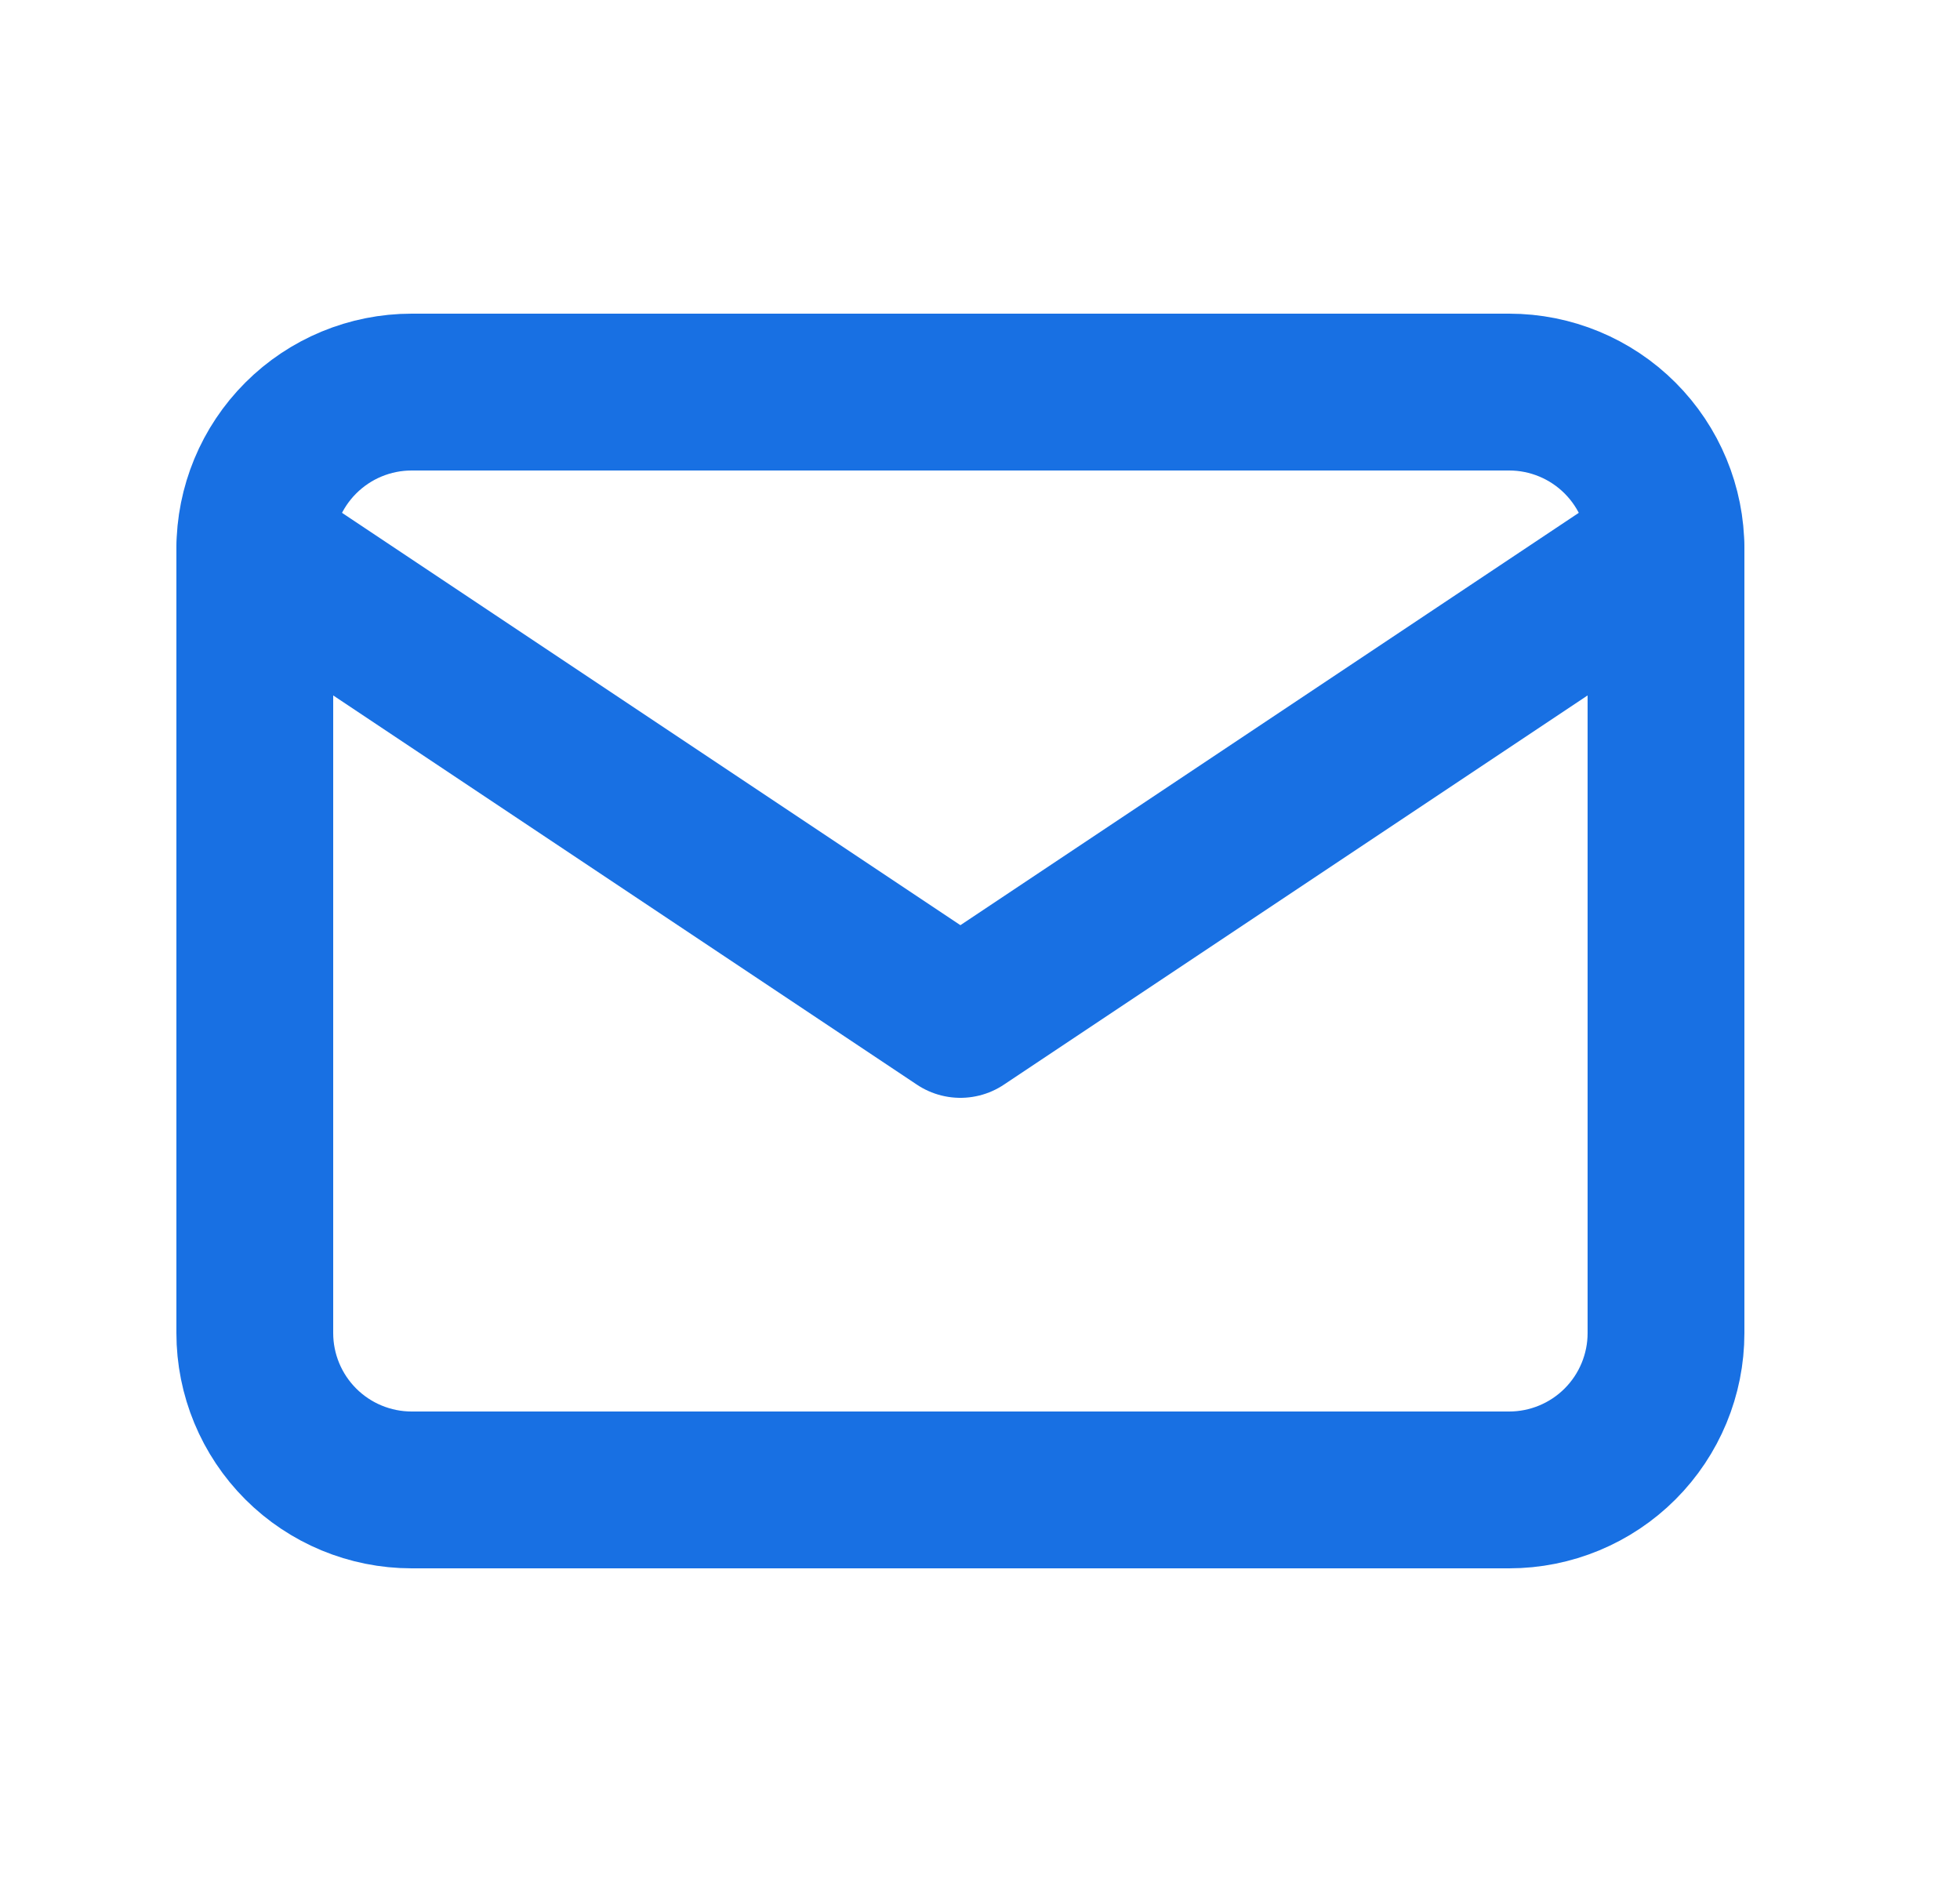
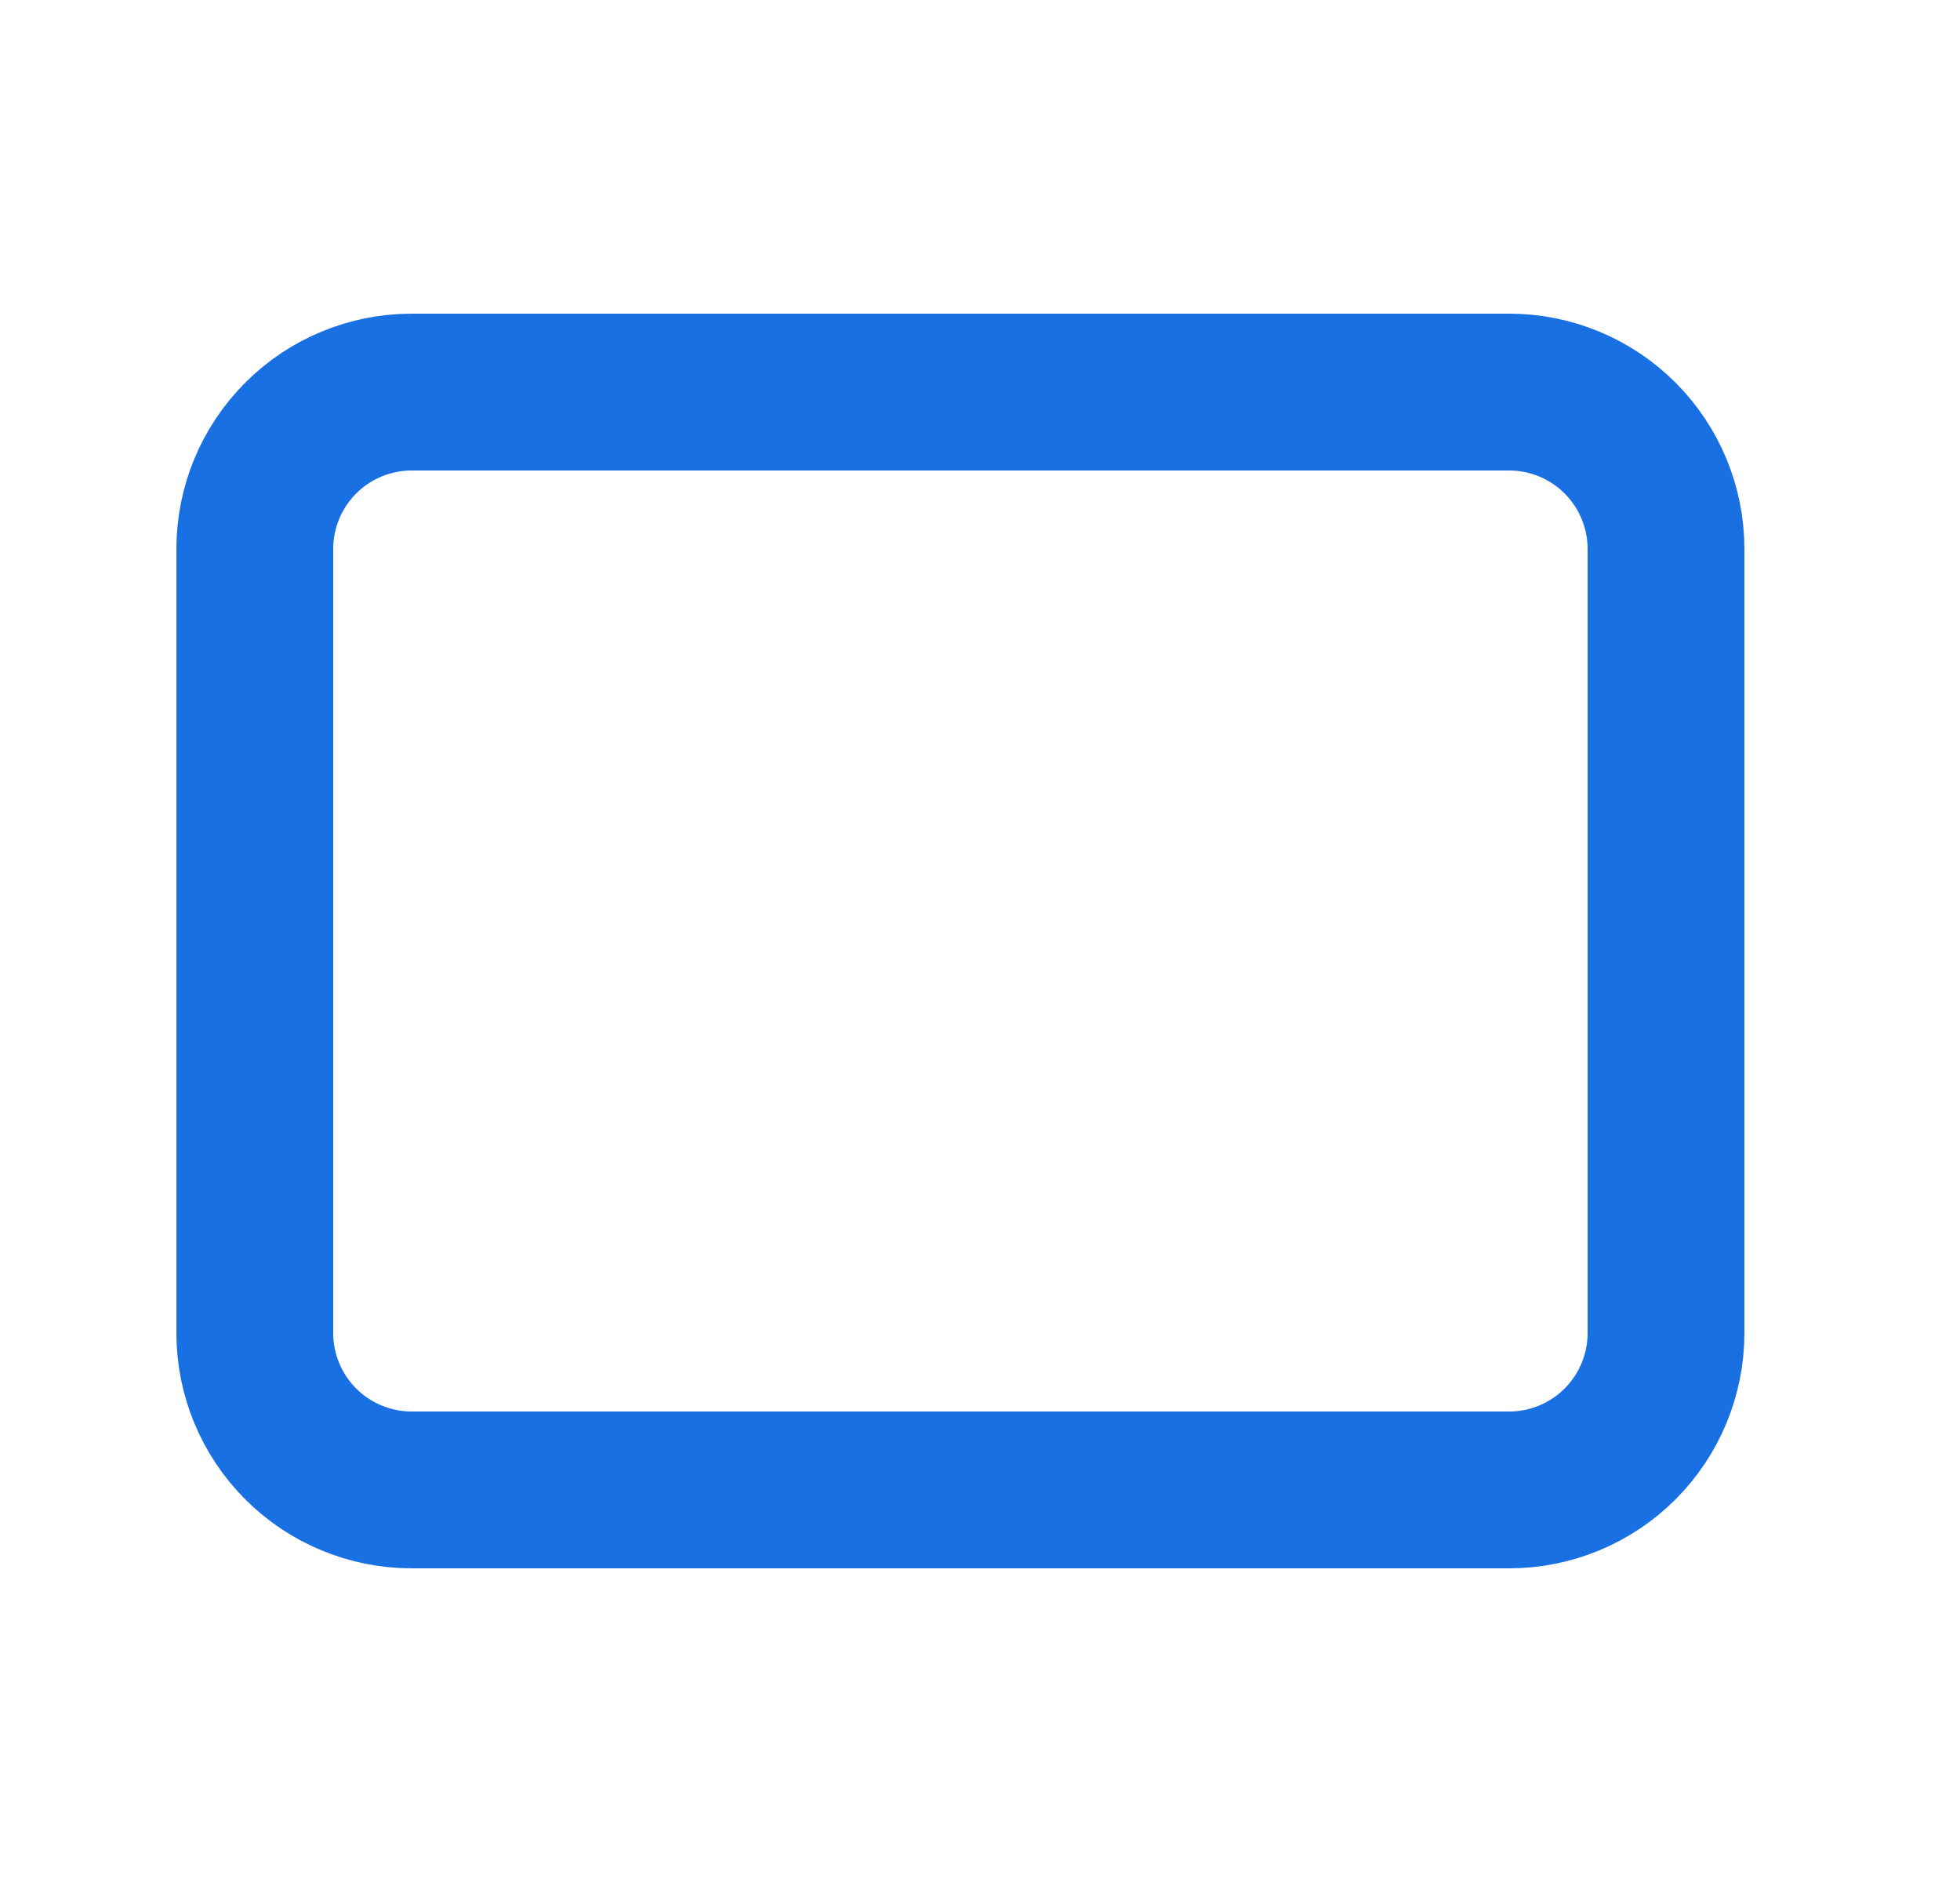
<svg xmlns="http://www.w3.org/2000/svg" width="25" height="24" viewBox="0 0 25 24" fill="none">
  <path d="M3.25 7C3.25 6.47 3.461 5.961 3.836 5.586C4.211 5.211 4.72 5 5.25 5H19.25C19.78 5 20.289 5.211 20.664 5.586C21.039 5.961 21.25 6.47 21.25 7V17C21.25 17.53 21.039 18.039 20.664 18.414C20.289 18.789 19.78 19 19.25 19H5.25C4.72 19 4.211 18.789 3.836 18.414C3.461 18.039 3.25 17.53 3.25 17V7Z" stroke="#1870E3" stroke-width="2" stroke-linecap="round" stroke-linejoin="round" />
-   <path d="M3.25 7L12.25 13L21.25 7" stroke="#1870E3" stroke-width="2" stroke-linecap="round" stroke-linejoin="round" />
</svg>